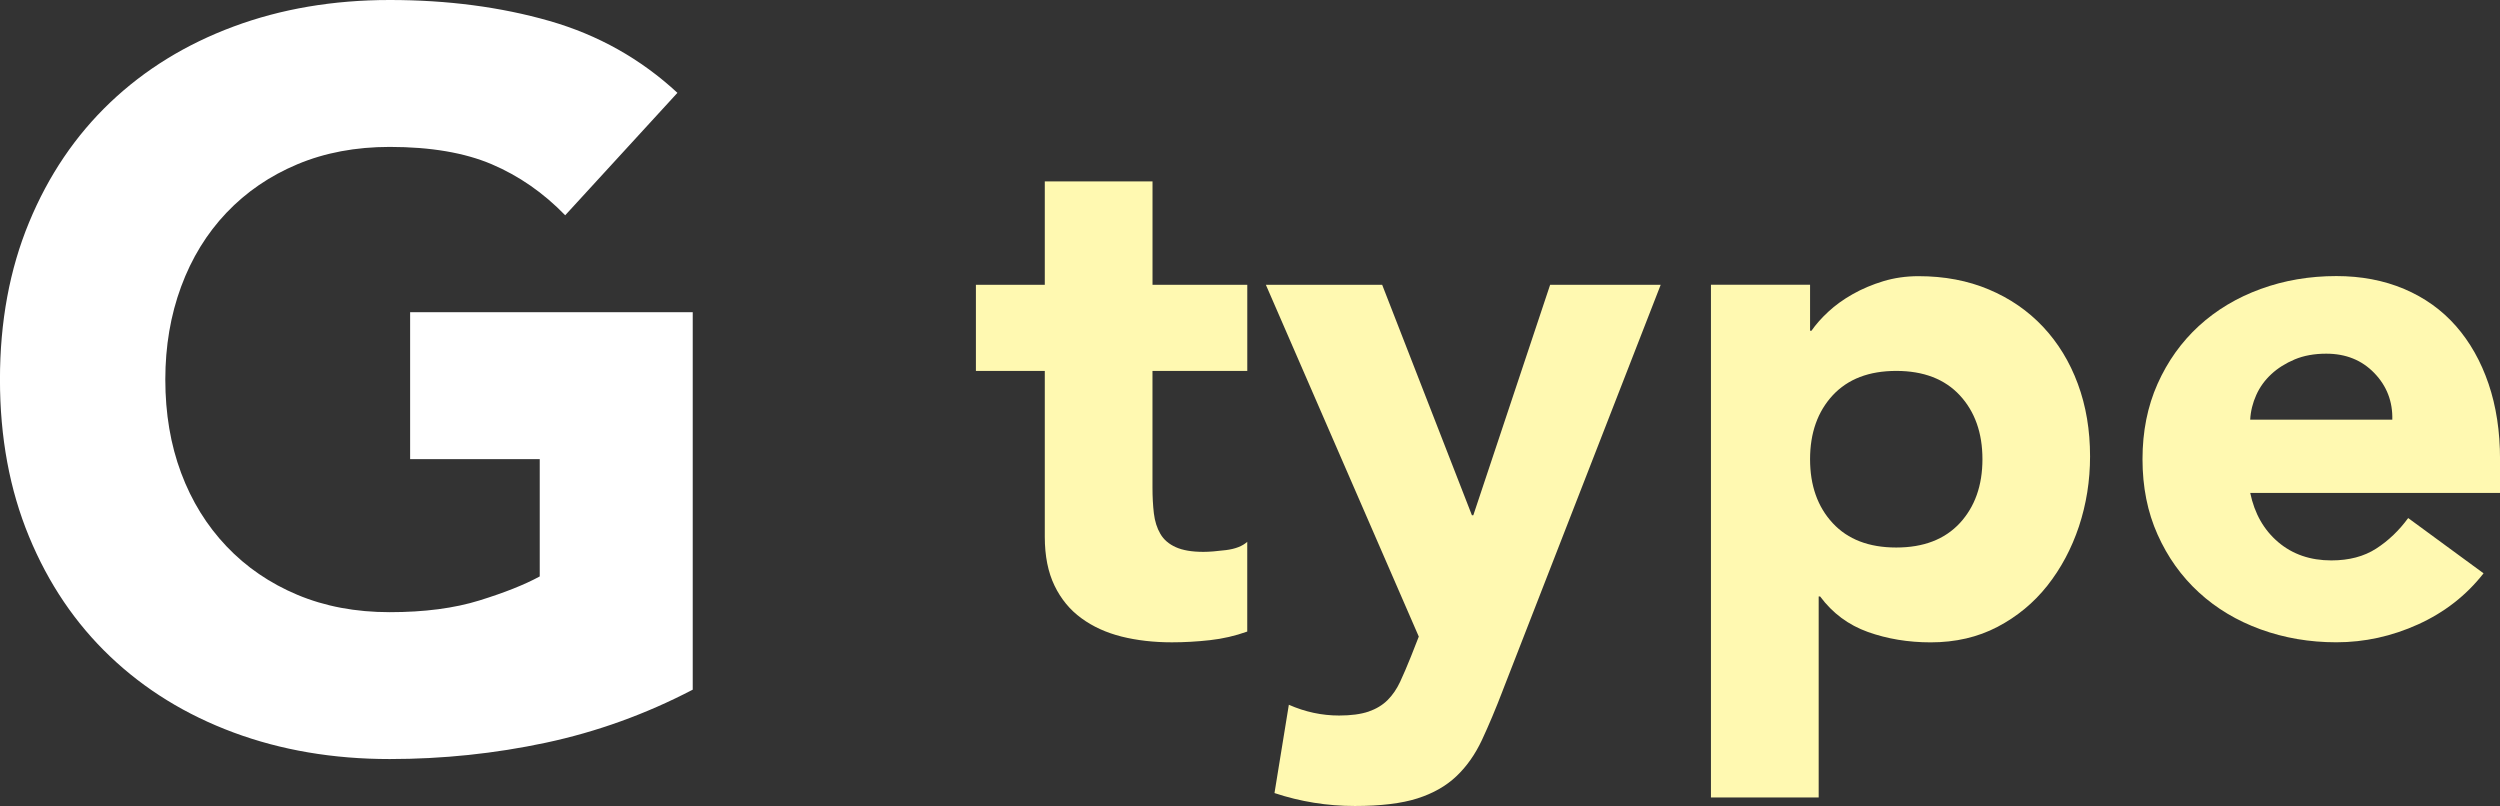
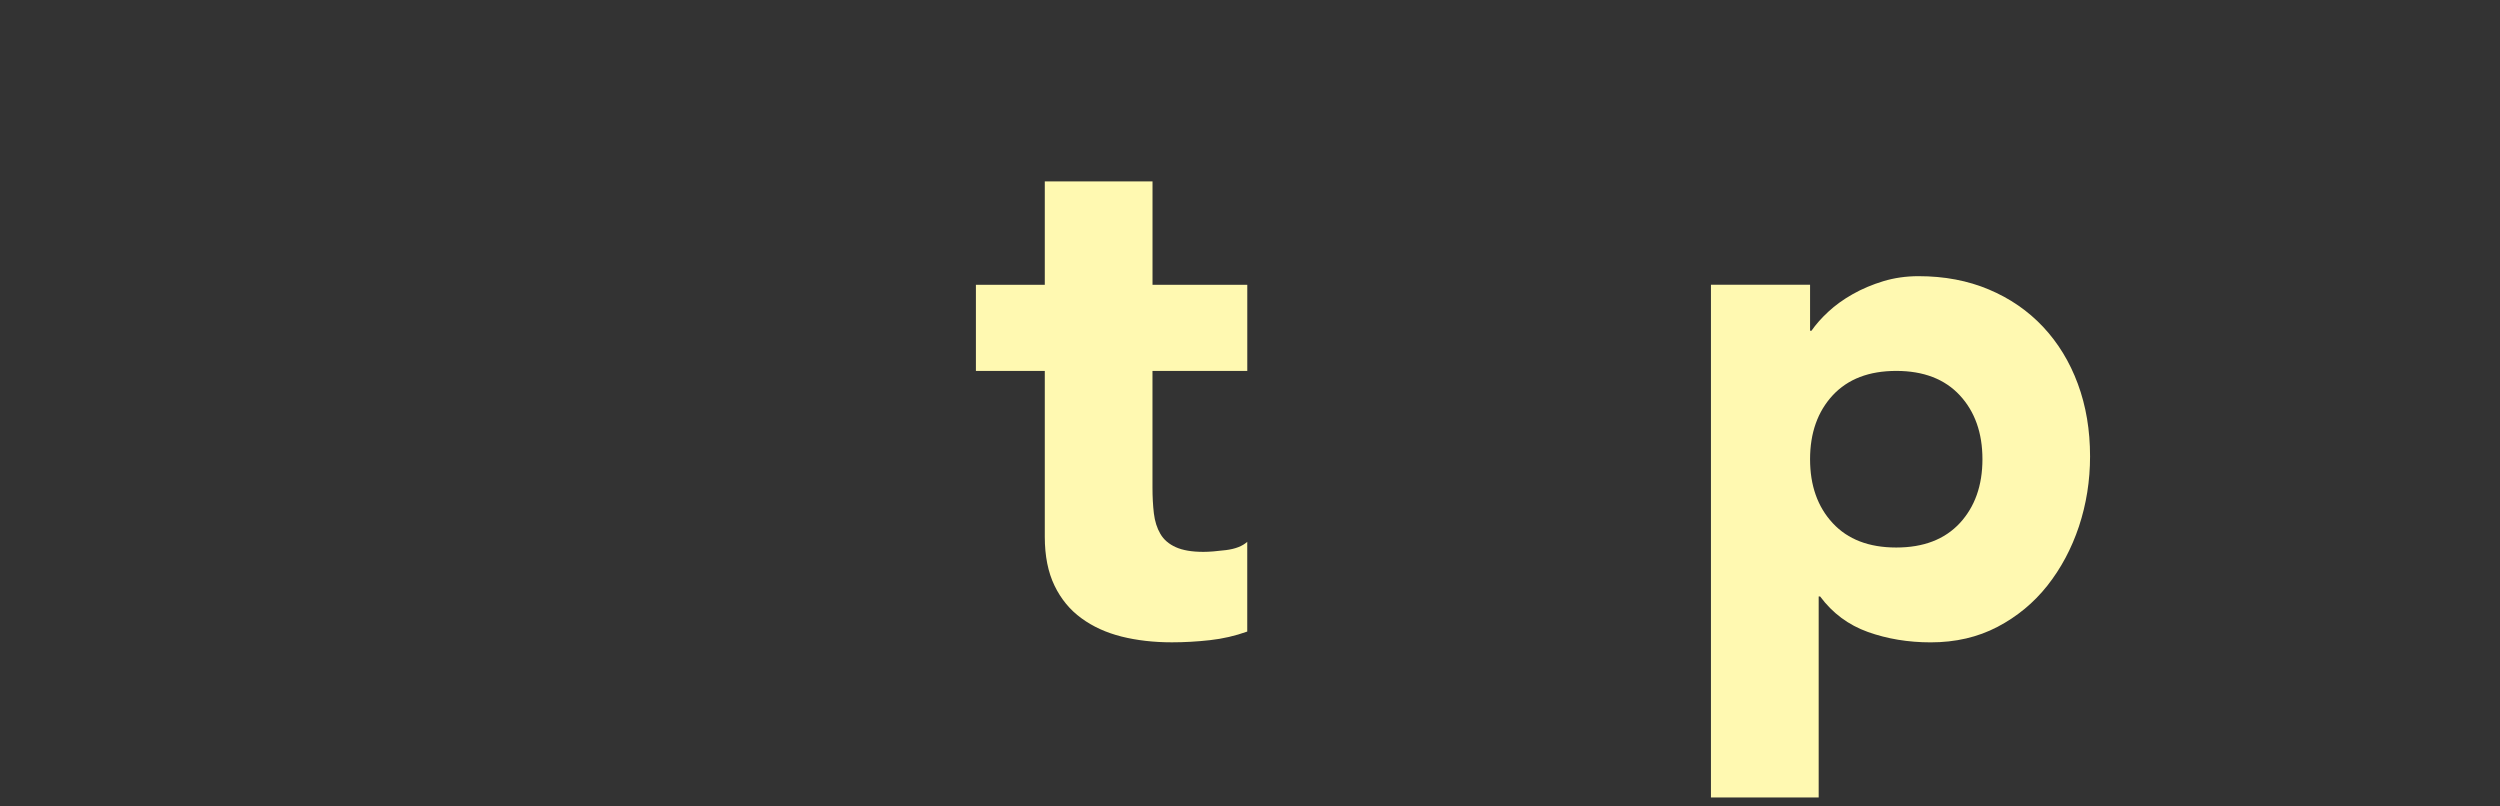
<svg xmlns="http://www.w3.org/2000/svg" id="b" viewBox="0 0 66.162 21.33">
  <rect x="0" y="0" width="66.162" height="21.33" fill="#333333" stroke="none" />
  <g id="c">
-     <path d="M18.333,18.252c-1.242.648-2.538,1.116-3.888,1.404-1.351.288-2.728.432-4.132.432-1.494,0-2.871-.234-4.131-.702-1.26-.468-2.349-1.138-3.267-2.012-.918-.873-1.634-1.931-2.146-3.172-.514-1.242-.77-2.628-.77-4.158,0-1.53.256-2.916.77-4.158.513-1.242,1.229-2.299,2.146-3.173.918-.873,2.007-1.543,3.267-2.011,1.26-.468,2.637-.702,4.131-.702,1.53,0,2.938.185,4.226.554,1.287.369,2.417,1.003,3.389,1.903l-2.97,3.24c-.576-.594-1.225-1.044-1.944-1.35s-1.62-.459-2.7-.459c-.899,0-1.714.153-2.443.459-.729.306-1.354.733-1.876,1.282-.522.549-.923,1.202-1.202,1.958-.279.756-.418,1.575-.418,2.457,0,.9.139,1.724.418,2.471.279.747.68,1.395,1.202,1.944.521.549,1.147.977,1.876,1.283.729.306,1.544.459,2.443.459.918,0,1.71-.104,2.376-.311s1.197-.418,1.594-.635v-3.105h-3.43v-3.888h7.479v9.99Z" fill="#fff" />
    <path d="M33.008,9.816h-2.508v3.078c0,.253.012.484.037.693s.083.39.172.542c.088.152.225.27.408.352.184.083.428.124.731.124.152,0,.352-.016.599-.047s.434-.104.561-.219v2.375c-.316.114-.646.19-.988.228s-.678.057-1.007.057c-.481,0-.925-.051-1.33-.152-.405-.102-.76-.263-1.063-.485-.305-.221-.542-.51-.713-.864s-.257-.785-.257-1.292v-4.389h-1.823v-2.28h1.823v-2.736h2.851v2.736h2.508v2.28Z" fill="#fff9b1" />
-     <path d="M39.771,18.271c-.189.494-.374.931-.551,1.311-.178.38-.402.7-.675.959-.272.259-.617.456-1.035.589-.418.133-.97.2-1.653.2-.734,0-1.443-.114-2.128-.342l.38-2.337c.431.19.874.285,1.33.285.316,0,.576-.035.779-.104.202-.07.37-.171.504-.304.133-.133.243-.294.332-.484.088-.19.184-.412.285-.665l.209-.532-4.047-9.31h3.078l2.375,6.099h.037l2.033-6.099h2.926l-4.18,10.735Z" fill="#fff9b1" />
    <path d="M45.281,7.536h2.622v1.216h.038c.114-.165.263-.333.446-.503s.399-.326.646-.465c.247-.14.516-.253.808-.342.291-.088.602-.133.931-.133.685,0,1.305.117,1.862.352.557.234,1.035.563,1.435.988.398.425.706.928.921,1.511.216.583.323,1.222.323,1.919,0,.646-.099,1.263-.294,1.853-.197.589-.476,1.111-.836,1.567-.361.456-.802.82-1.321,1.092-.52.272-1.108.409-1.767.409-.596,0-1.149-.092-1.662-.275-.514-.184-.935-.497-1.264-.94h-.038v5.32h-2.851V7.536ZM47.903,12.153c0,.697.2,1.261.599,1.691.399.431.959.646,1.682.646.722,0,1.282-.215,1.682-.646.398-.431.599-.995.599-1.691,0-.696-.2-1.26-.599-1.691-.399-.43-.96-.646-1.682-.646-.723,0-1.282.216-1.682.646-.398.431-.599.995-.599,1.691Z" fill="#fff9b1" />
-     <path d="M65.726,15.174c-.456.583-1.033,1.033-1.729,1.349s-1.419.475-2.166.475c-.709,0-1.377-.114-2.004-.342-.627-.228-1.172-.554-1.635-.979-.462-.424-.826-.934-1.092-1.53-.267-.595-.399-1.26-.399-1.995,0-.734.133-1.399.399-1.995.266-.595.63-1.105,1.092-1.53.463-.424,1.008-.75,1.635-.979s1.295-.342,2.004-.342c.658,0,1.257.114,1.796.342.538.228.994.554,1.368.979.373.425.661.935.864,1.53.202.595.304,1.26.304,1.995v.893h-6.611c.113.545.36.979.74,1.302.381.323.849.484,1.406.484.469,0,.864-.104,1.188-.313s.604-.478.846-.808l1.995,1.463ZM63.312,11.108c.012-.481-.146-.893-.476-1.235s-.753-.513-1.272-.513c-.316,0-.596.051-.836.152-.241.102-.447.231-.617.389-.172.159-.305.342-.399.551s-.149.427-.161.655h3.762Z" fill="#fff9b1" />
  </g>
</svg>